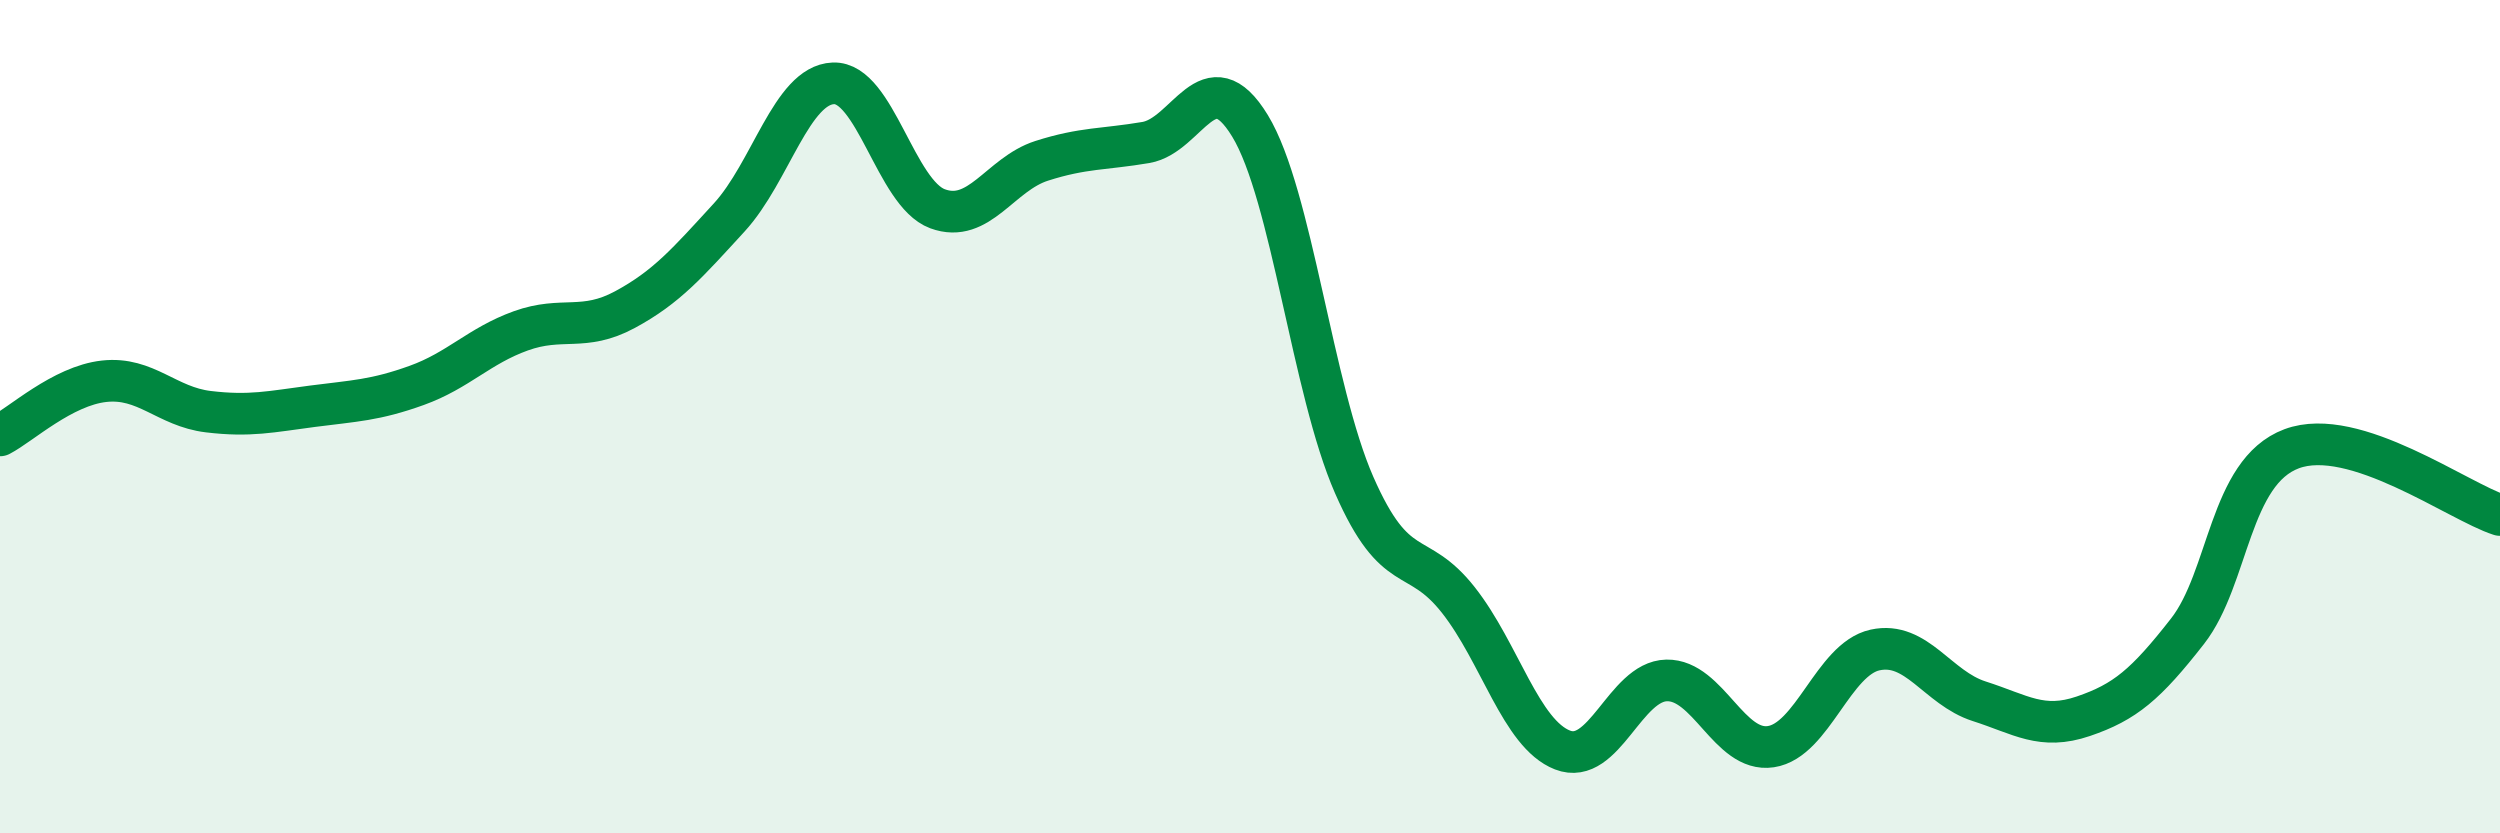
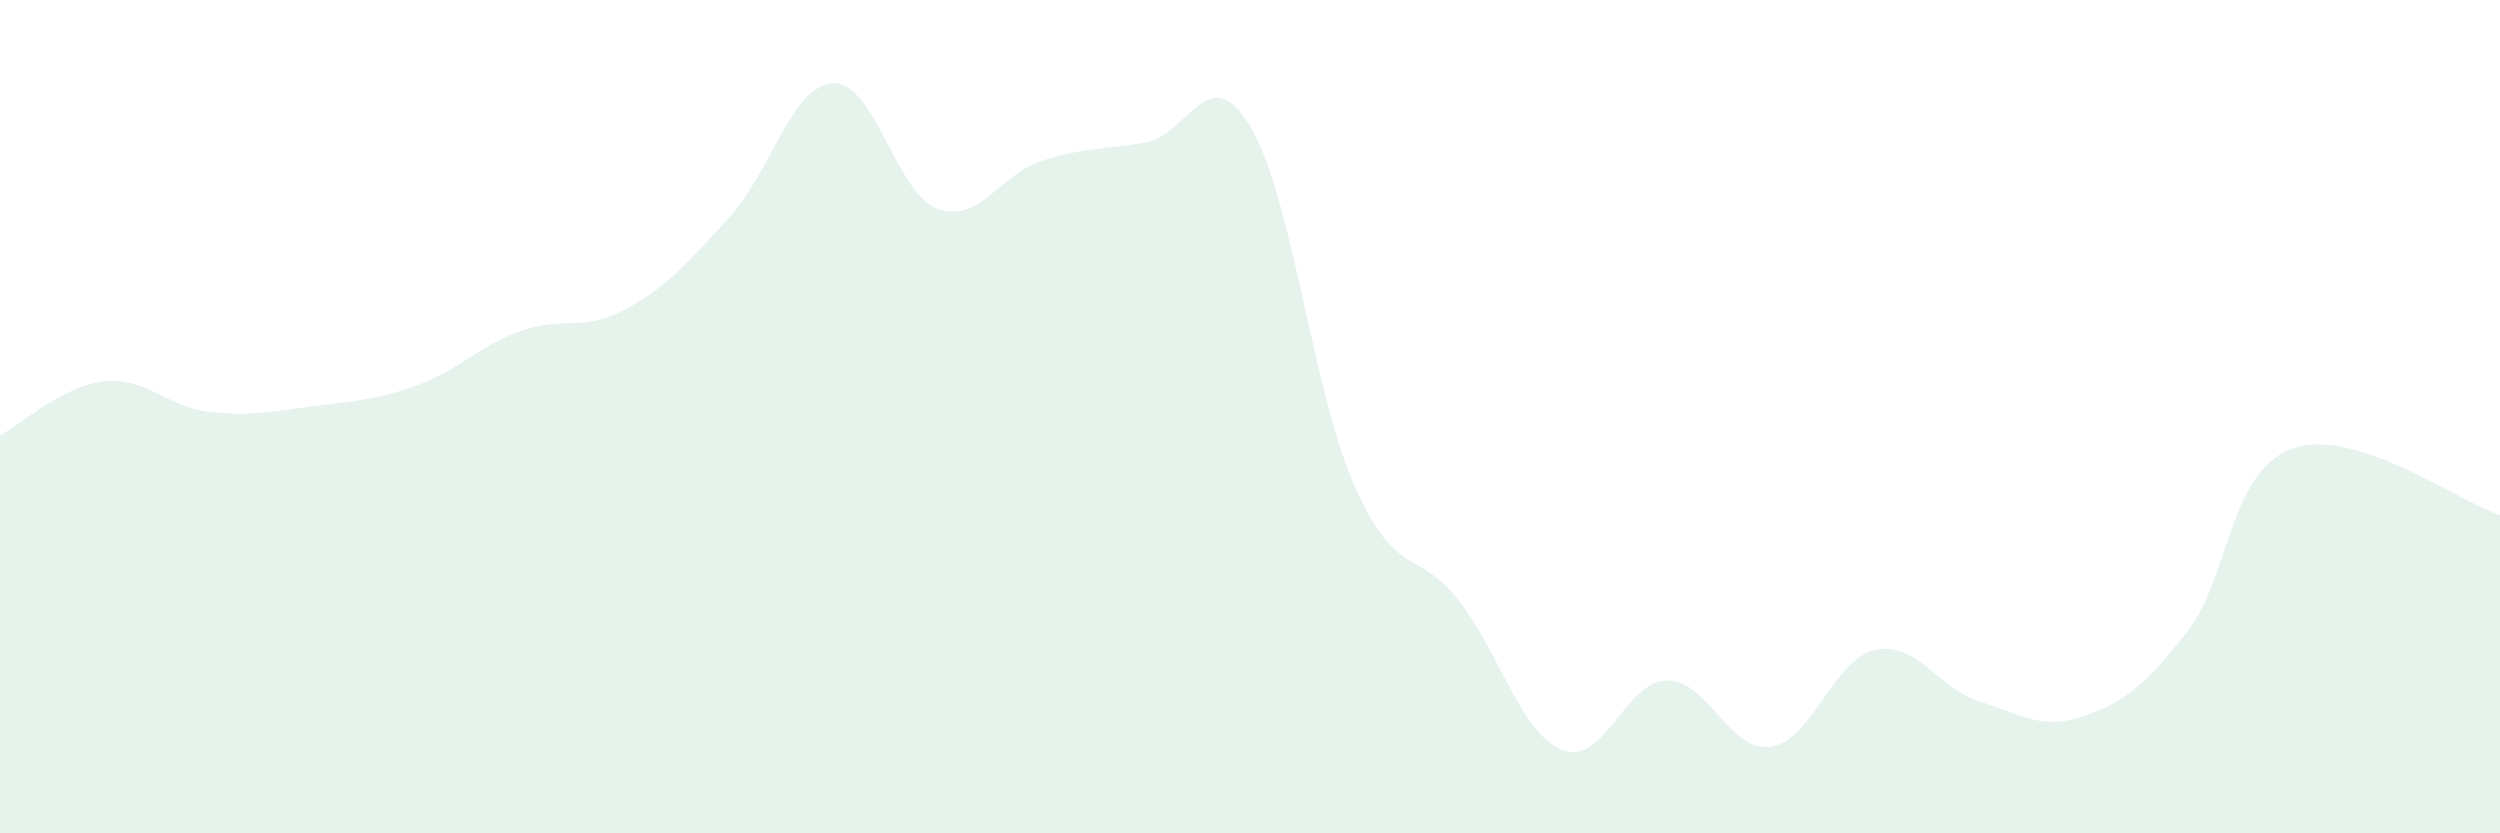
<svg xmlns="http://www.w3.org/2000/svg" width="60" height="20" viewBox="0 0 60 20">
  <path d="M 0,10.45 C 0.5,10.19 1.5,9.26 2.5,9.15 C 3.5,9.04 4,9.76 5,9.88 C 6,10 6.5,9.88 7.5,9.75 C 8.5,9.62 9,9.61 10,9.25 C 11,8.89 11.5,8.3 12.5,7.94 C 13.5,7.58 14,7.97 15,7.43 C 16,6.89 16.5,6.31 17.5,5.22 C 18.5,4.13 19,2.04 20,2 C 21,1.96 21.5,4.64 22.5,5.01 C 23.5,5.38 24,4.18 25,3.86 C 26,3.54 26.5,3.59 27.5,3.42 C 28.5,3.25 29,1.38 30,3.02 C 31,4.66 31.5,9.36 32.5,11.64 C 33.5,13.92 34,13.13 35,14.4 C 36,15.67 36.5,17.61 37.5,18 C 38.5,18.39 39,16.35 40,16.33 C 41,16.31 41.5,18.07 42.5,17.92 C 43.5,17.77 44,15.82 45,15.6 C 46,15.38 46.5,16.51 47.5,16.83 C 48.5,17.15 49,17.53 50,17.19 C 51,16.85 51.5,16.43 52.5,15.15 C 53.5,13.87 53.5,11.33 55,10.77 C 56.5,10.21 59,12.04 60,12.36L60 20L0 20Z" fill="#008740" opacity="0.1" stroke-linecap="round" stroke-linejoin="round" />
-   <path d="M 0,10.45 C 0.5,10.19 1.5,9.26 2.5,9.15 C 3.5,9.04 4,9.76 5,9.88 C 6,10 6.5,9.88 7.5,9.75 C 8.5,9.62 9,9.61 10,9.25 C 11,8.89 11.5,8.3 12.5,7.94 C 13.5,7.58 14,7.97 15,7.43 C 16,6.89 16.5,6.31 17.5,5.22 C 18.5,4.13 19,2.04 20,2 C 21,1.96 21.5,4.64 22.5,5.01 C 23.5,5.38 24,4.18 25,3.86 C 26,3.54 26.5,3.59 27.5,3.42 C 28.5,3.25 29,1.38 30,3.02 C 31,4.66 31.5,9.36 32.5,11.64 C 33.5,13.92 34,13.13 35,14.4 C 36,15.67 36.5,17.61 37.5,18 C 38.5,18.39 39,16.35 40,16.33 C 41,16.31 41.5,18.07 42.5,17.92 C 43.5,17.77 44,15.82 45,15.6 C 46,15.38 46.5,16.51 47.5,16.83 C 48.5,17.15 49,17.53 50,17.19 C 51,16.85 51.5,16.43 52.5,15.15 C 53.5,13.87 53.5,11.33 55,10.77 C 56.5,10.21 59,12.04 60,12.36" stroke="#008740" stroke-width="1" fill="none" stroke-linecap="round" stroke-linejoin="round" />
</svg>